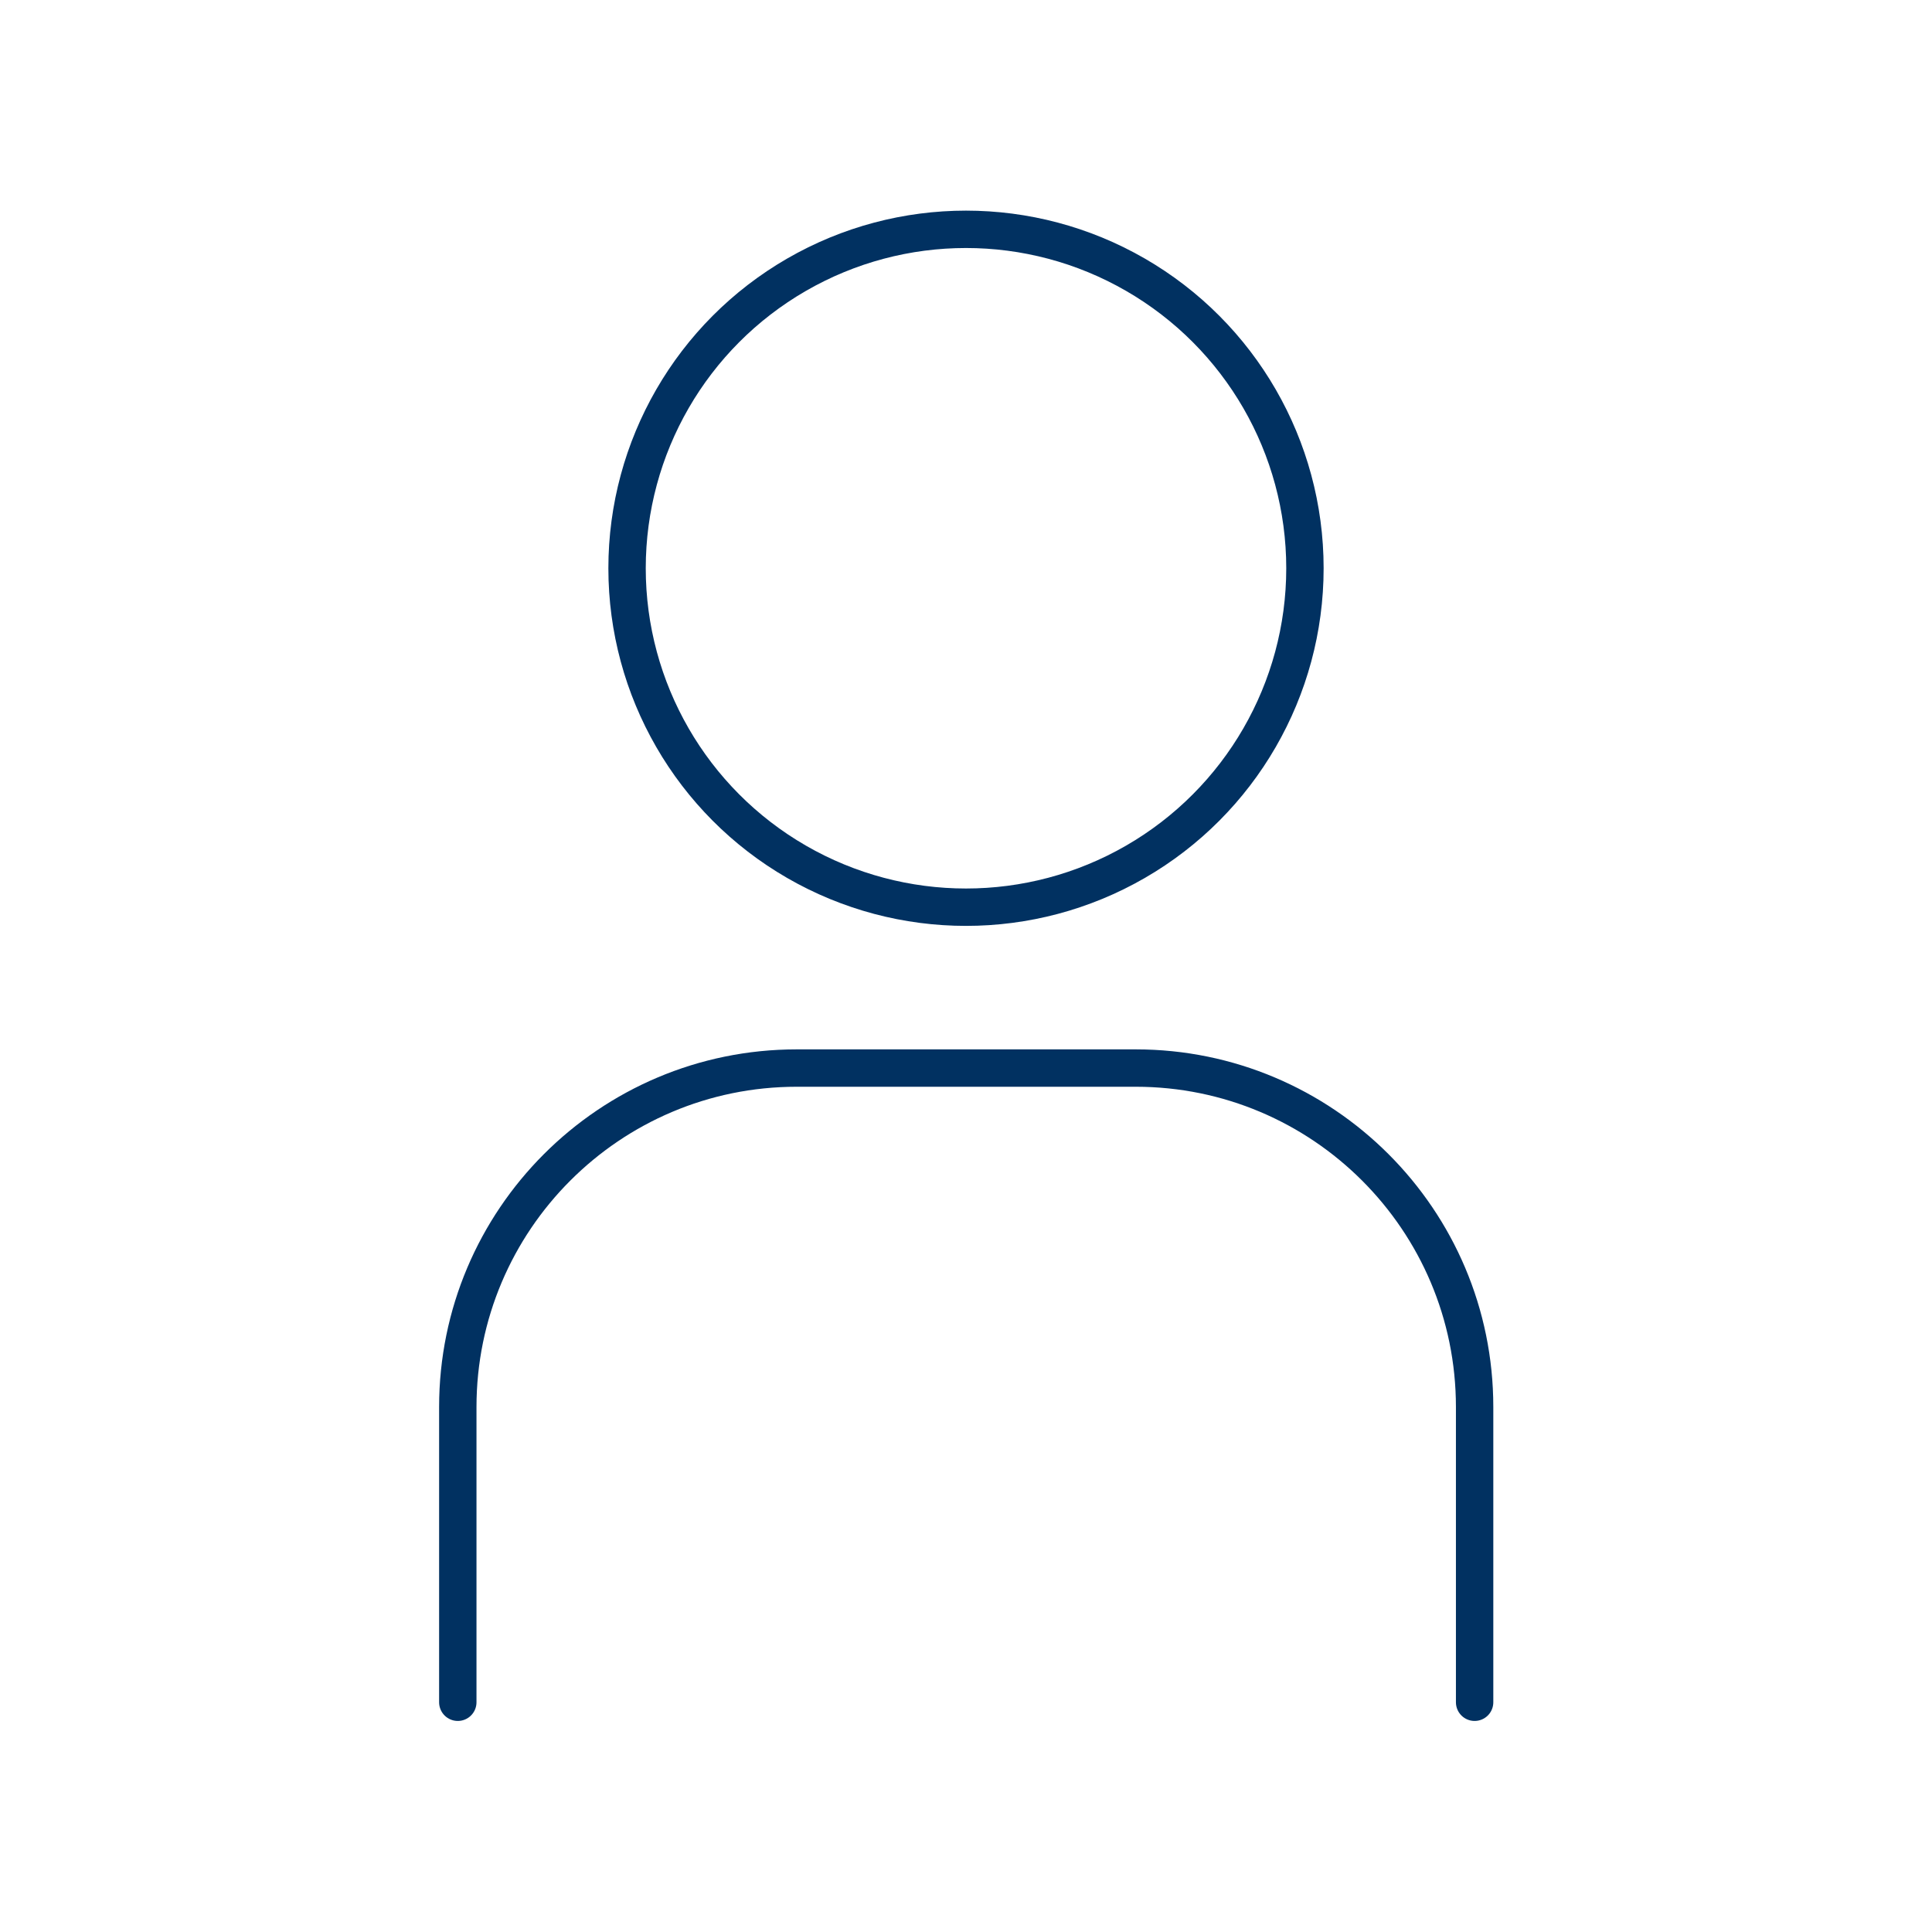
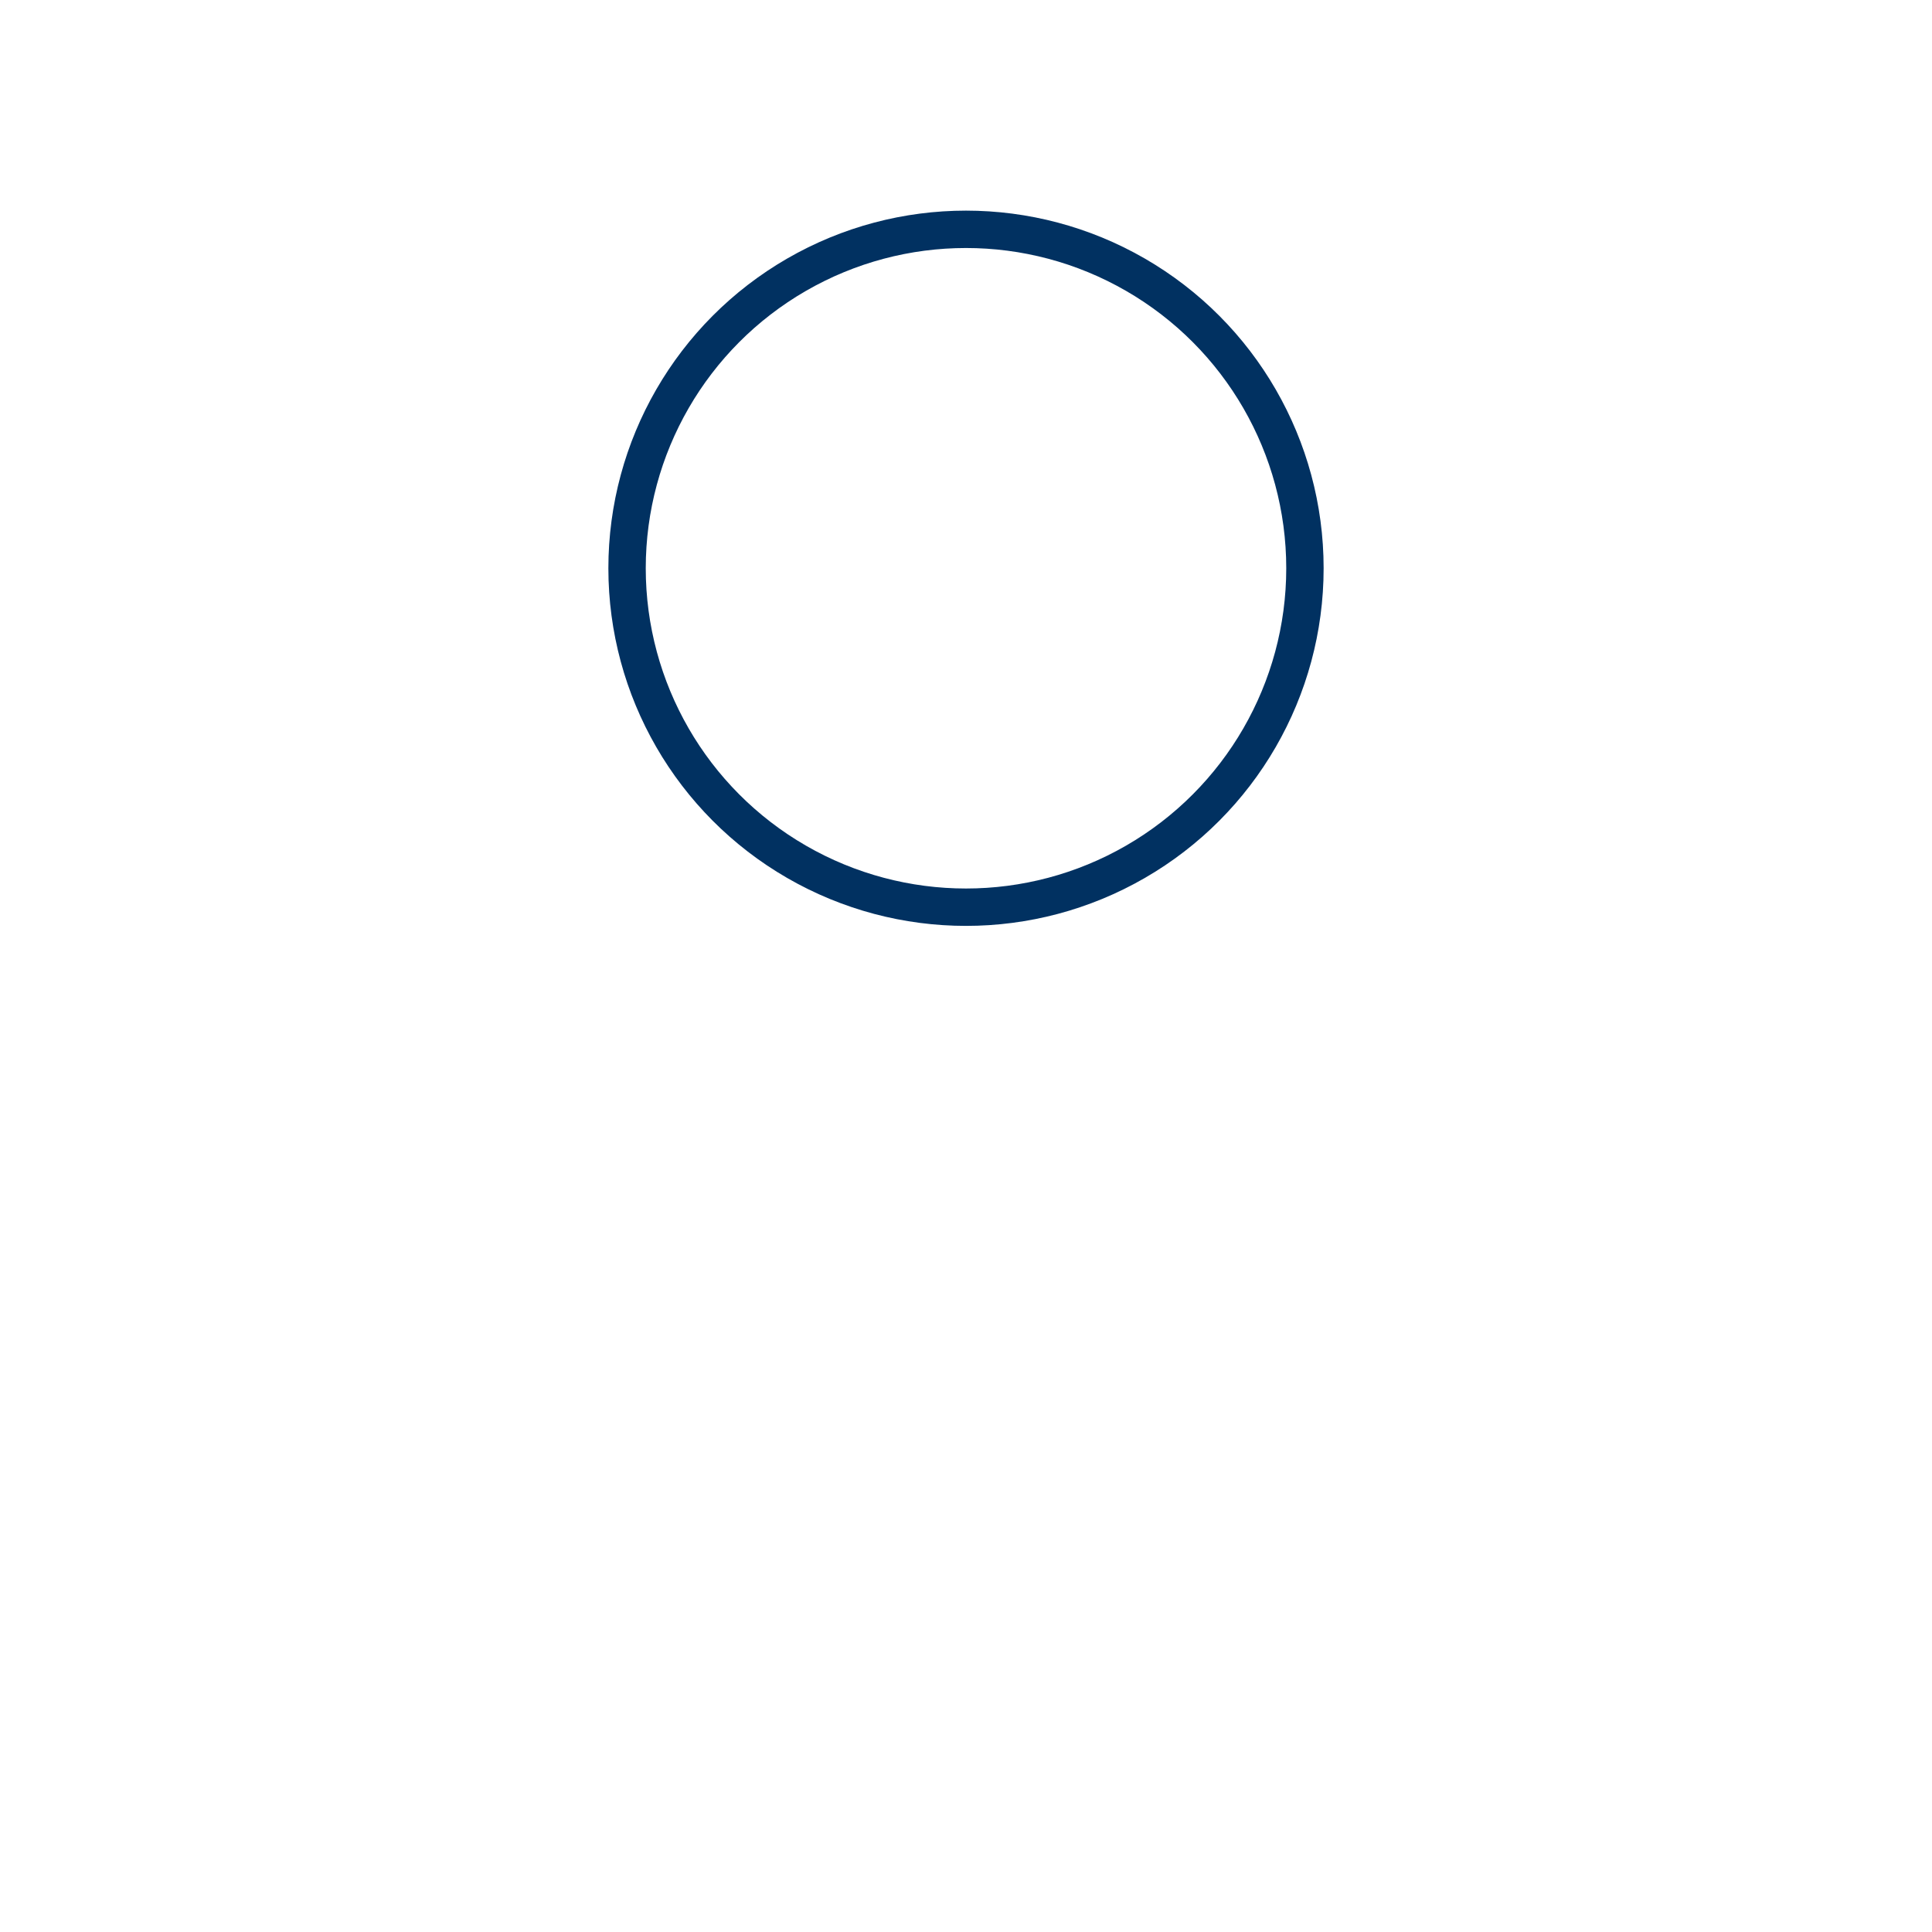
<svg xmlns="http://www.w3.org/2000/svg" id="_レイヤー_1" version="1.1" viewBox="0 0 460 460">
  <defs>
    <style>
      .st0 {
        fill: none;
        stroke: #013161;
        stroke-linecap: round;
        stroke-linejoin: round;
        stroke-width: 8.9px;
      }
    </style>
  </defs>
  <circle id="_楕円形_16" data-name="楕円形_16" class="st0" cx="230" cy="135.3" r="80.7" />
-   <path id="_パス_35" data-name="パス_35" class="st0" d="M109,405.3v-70.3c0-44.5,36.1-80.7,80.7-80.7h80.7c44.5,0,80.7,36.1,80.7,80.7v70.3" />
</svg>